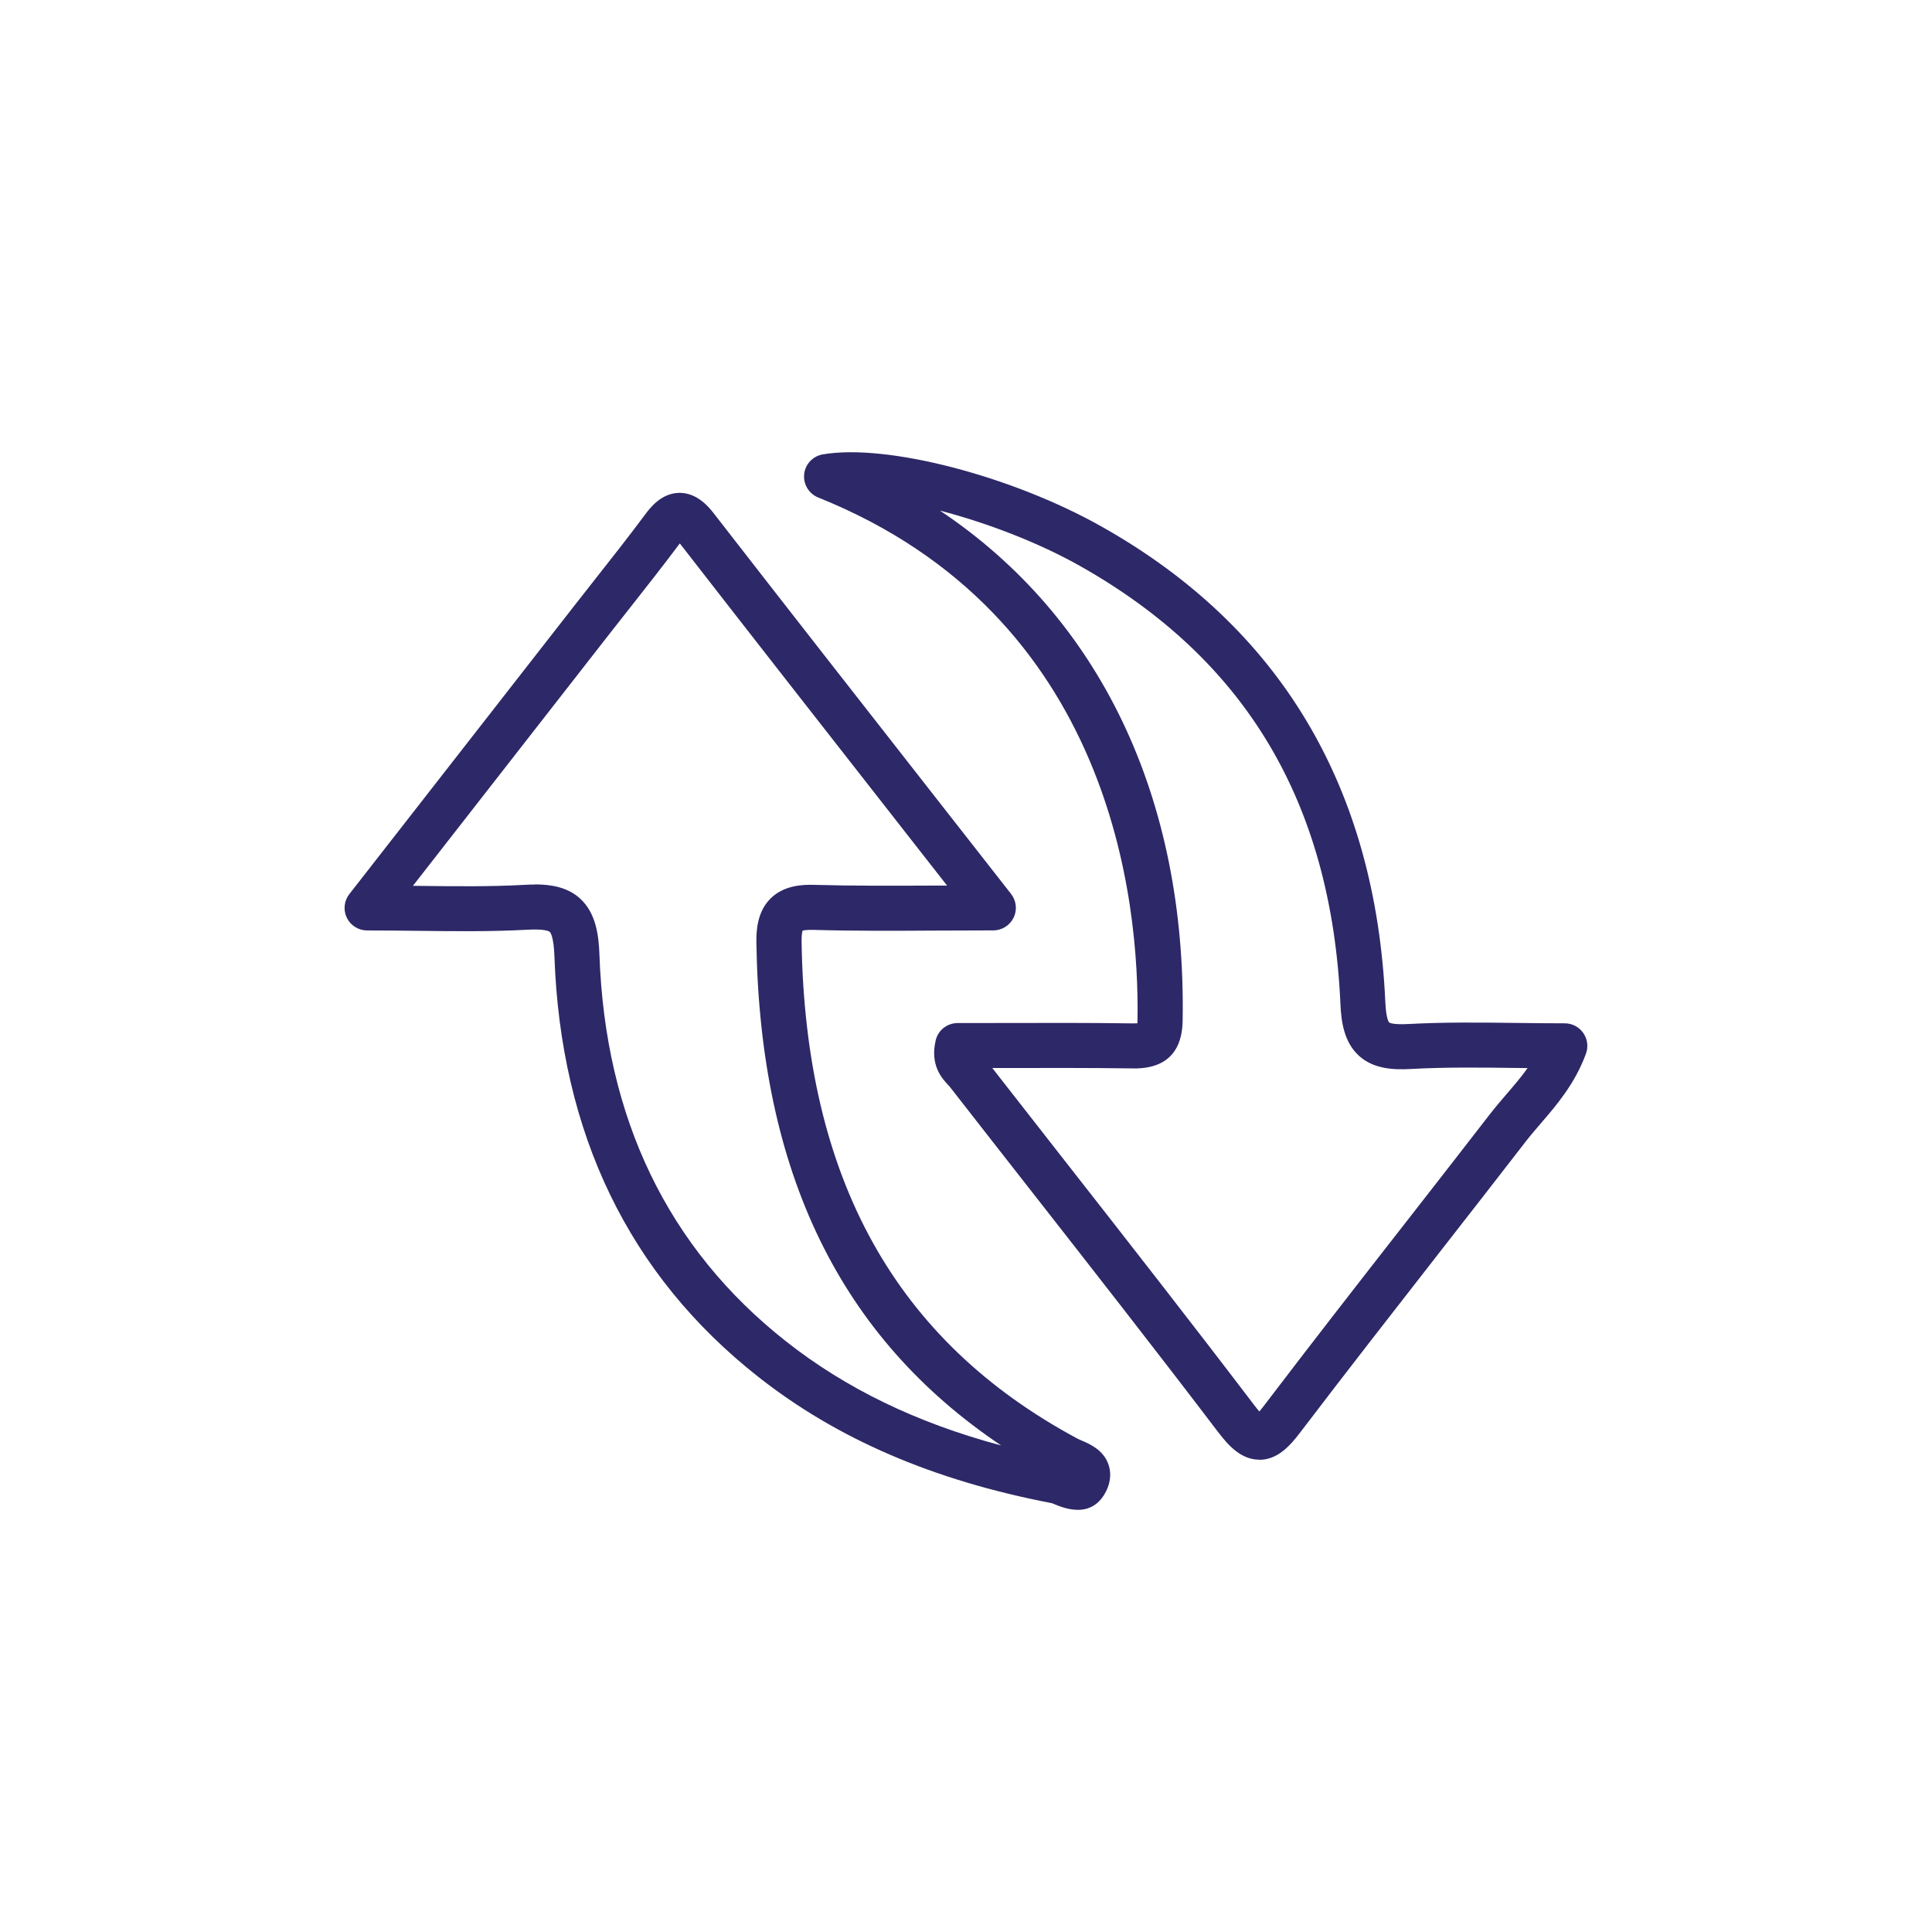
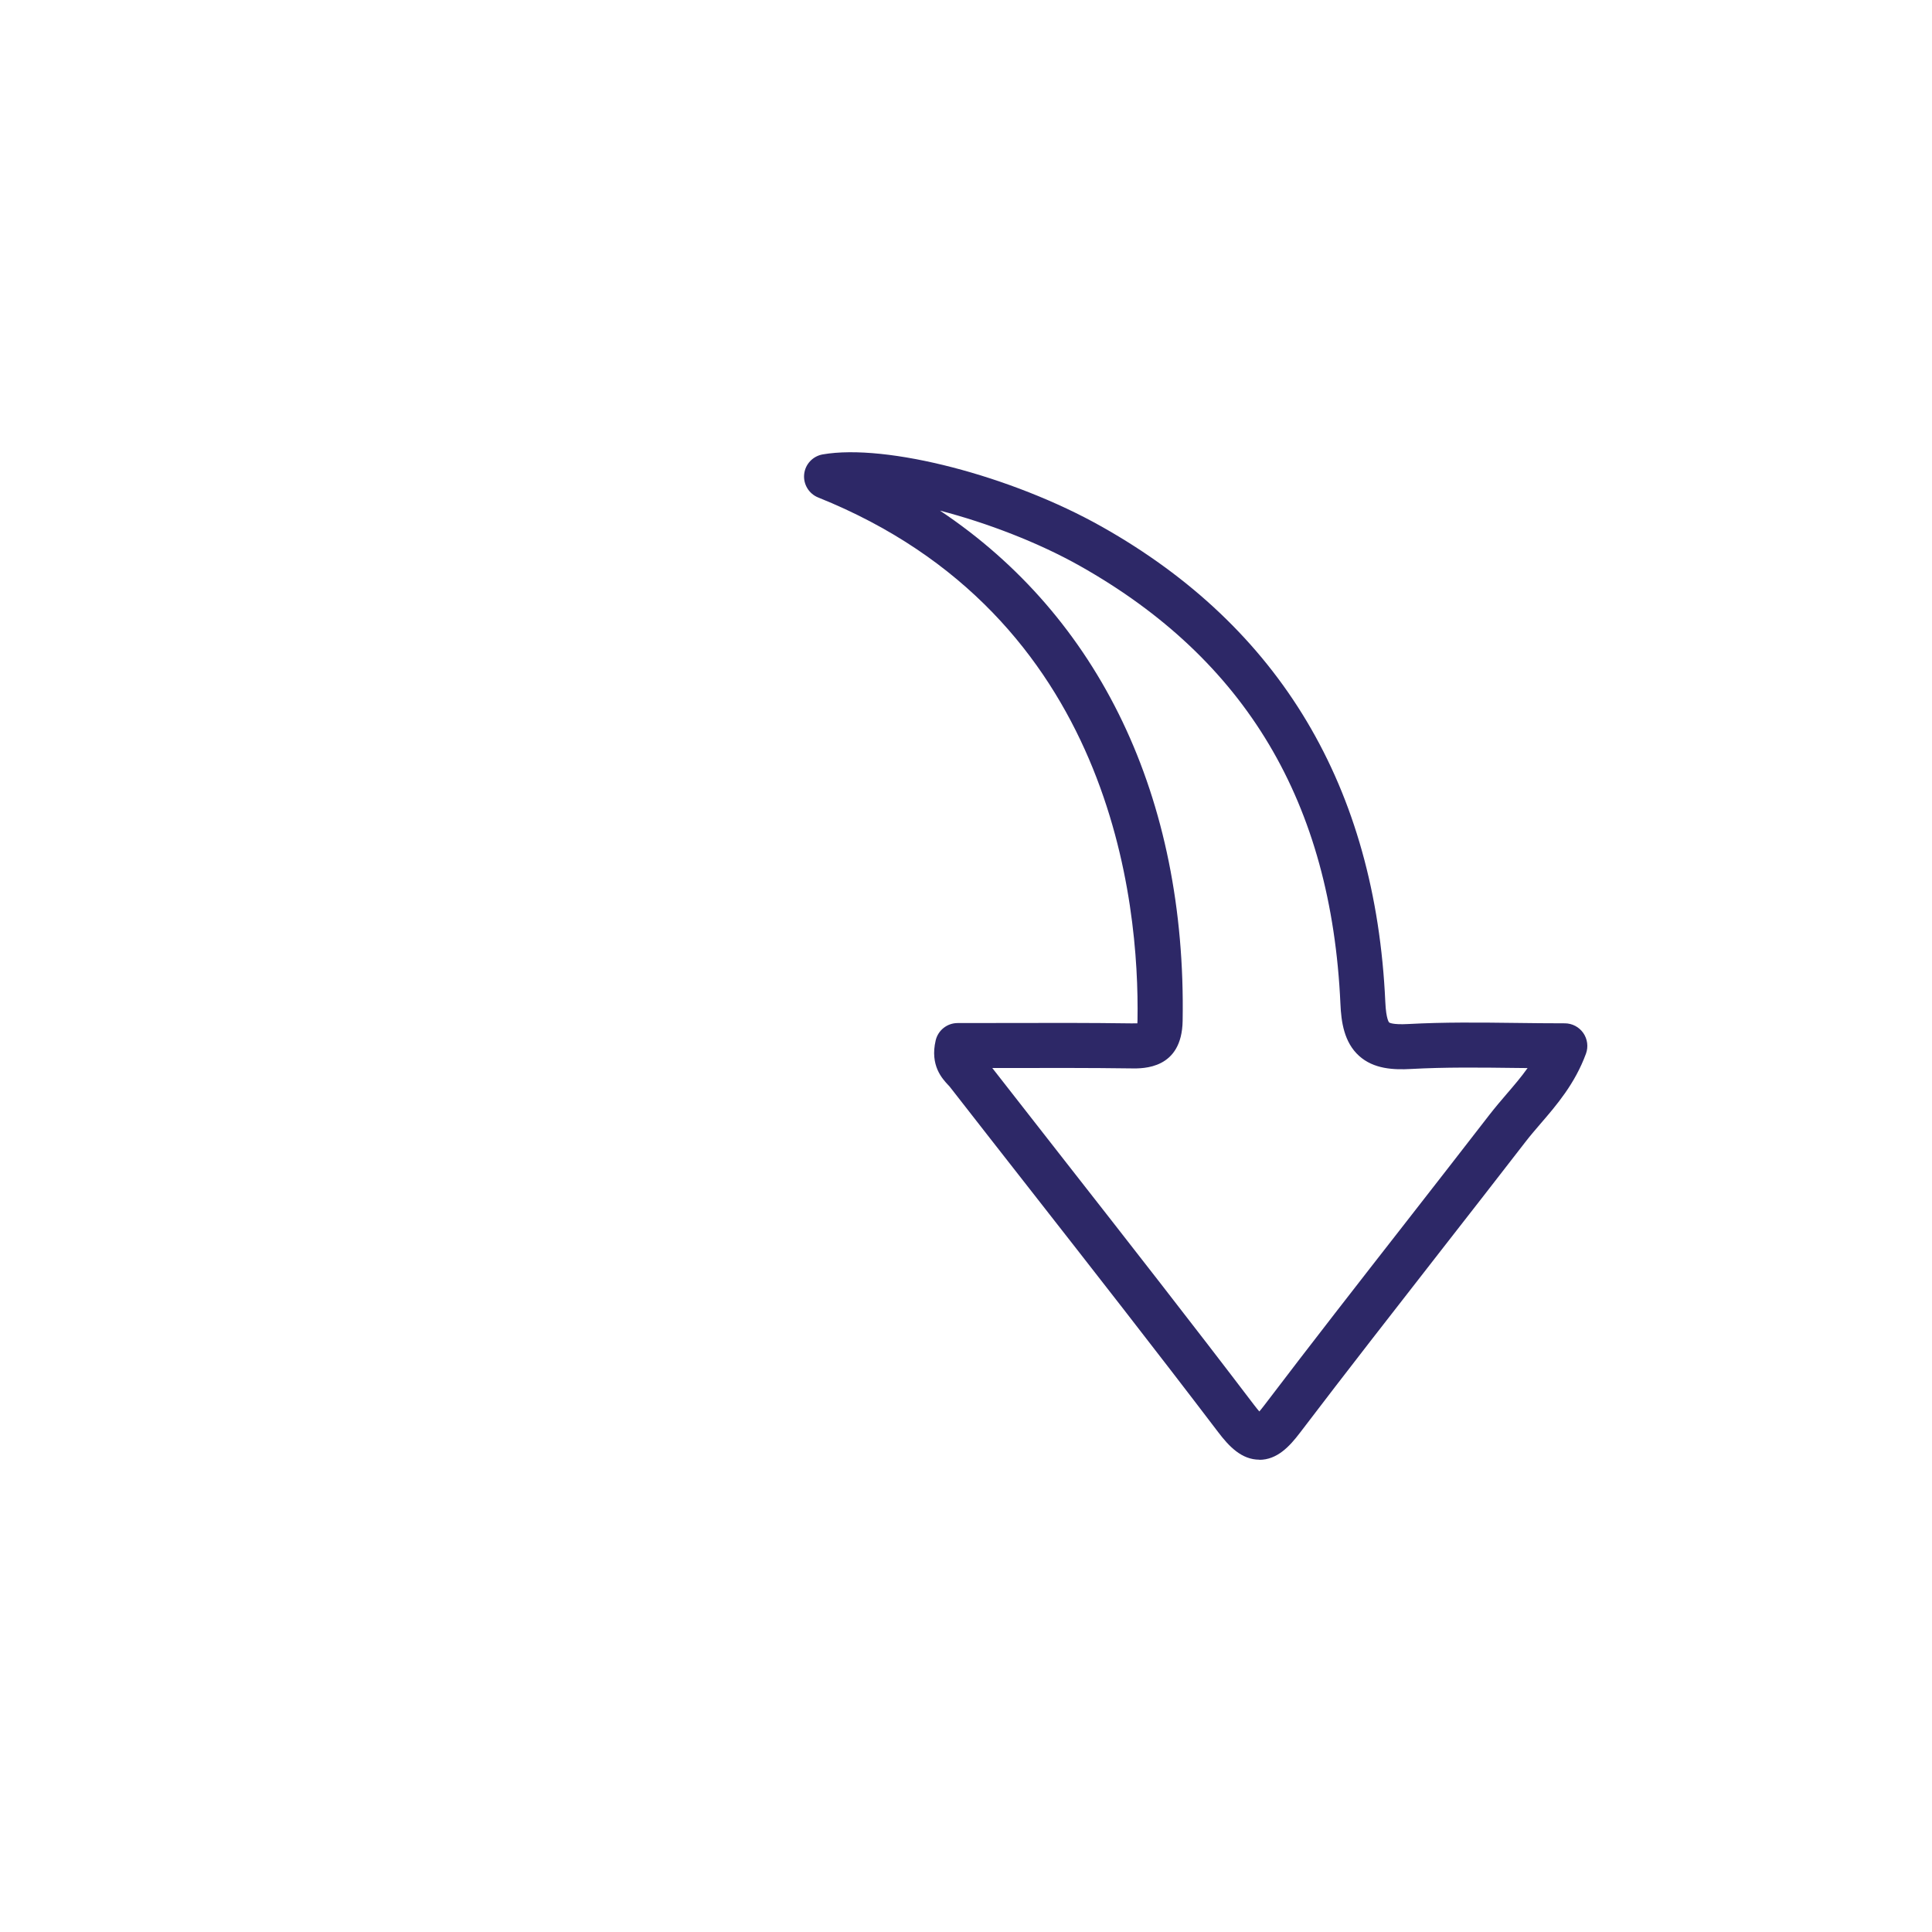
<svg xmlns="http://www.w3.org/2000/svg" width="160" height="160" viewBox="0 0 160 160" fill="none">
-   <path d="M89.248 125.035C88.752 125.035 88.165 124.917 87.483 124.635C87.349 124.581 87.147 124.496 87.077 124.48C77.28 122.597 69.328 119.173 62.773 114.005C52.096 105.589 46.427 93.877 45.915 79.189C45.856 77.52 45.563 77.2 45.525 77.173C45.477 77.131 45.163 76.912 43.637 76.997C40.693 77.157 37.76 77.125 34.651 77.088C33.28 77.072 31.872 77.056 30.405 77.056C29.691 77.056 29.04 76.651 28.725 76.011C28.411 75.371 28.491 74.608 28.933 74.043L47.493 50.251C48.075 49.504 48.661 48.763 49.248 48.016C50.629 46.261 52.059 44.448 53.408 42.635C53.808 42.096 54.747 40.832 56.261 40.816C56.272 40.816 56.283 40.816 56.288 40.816C57.787 40.816 58.763 42.075 59.088 42.485C65.179 50.331 71.211 58.037 77.6 66.197L83.733 74.032C84.171 74.592 84.256 75.36 83.941 76C83.627 76.64 82.976 77.051 82.261 77.051C80.597 77.051 79.013 77.061 77.483 77.067C73.963 77.088 70.635 77.104 67.344 77.008C66.816 76.997 66.565 77.045 66.464 77.077C66.432 77.184 66.373 77.451 66.384 78.016C66.699 97.605 74.171 111.061 89.221 119.136C89.328 119.195 89.456 119.248 89.584 119.301C90.251 119.589 91.36 120.069 91.787 121.248C91.968 121.749 92.08 122.544 91.595 123.515C91.211 124.277 90.512 125.04 89.259 125.04L89.248 125.035ZM44.293 73.243C45.621 73.243 46.997 73.461 48.043 74.416C49.349 75.611 49.584 77.435 49.643 79.061C50.112 92.597 55.307 103.371 65.083 111.077C70.048 114.992 75.909 117.835 82.912 119.707C69.589 110.768 62.944 97.099 62.64 78.075C62.624 77.019 62.725 75.483 63.819 74.405C64.907 73.333 66.411 73.248 67.445 73.28C70.672 73.371 73.968 73.355 77.456 73.339C77.781 73.339 78.107 73.339 78.432 73.339L74.651 68.507C68.32 60.421 62.341 52.779 56.299 45.003C54.949 46.811 53.536 48.603 52.171 50.336C51.589 51.072 51.008 51.813 50.427 52.555L34.197 73.36C34.363 73.36 34.523 73.36 34.688 73.365C37.733 73.403 40.608 73.435 43.424 73.28C43.707 73.264 43.995 73.253 44.288 73.253L44.293 73.243Z" fill="#2D2867" />
  <path d="M104.299 120.885C102.821 120.885 101.781 119.787 100.875 118.592C95.739 111.84 90.421 105.045 85.275 98.469C83.072 95.653 80.869 92.843 78.672 90.021C78.629 89.963 78.576 89.909 78.523 89.856C78.032 89.328 77.003 88.235 77.488 86.165C77.685 85.323 78.437 84.725 79.307 84.725C80.656 84.725 82.005 84.725 83.349 84.72C86.747 84.709 90.261 84.704 93.712 84.752C93.925 84.752 94.08 84.752 94.192 84.747C94.197 84.677 94.203 84.592 94.203 84.491C94.368 74.736 92.128 50.981 67.76 41.2C66.987 40.891 66.512 40.101 66.597 39.275C66.683 38.443 67.312 37.776 68.133 37.632C73.397 36.715 83.771 39.403 91.253 43.621C106.021 51.941 113.92 65.184 114.725 82.971C114.789 84.432 115.04 84.677 115.045 84.677C115.051 84.677 115.28 84.88 116.64 84.805C119.589 84.645 122.496 84.677 125.573 84.715C126.885 84.731 128.224 84.747 129.589 84.747C130.197 84.747 130.768 85.045 131.12 85.547C131.467 86.048 131.552 86.688 131.344 87.259C130.432 89.744 128.923 91.504 127.584 93.056C127.131 93.584 126.704 94.08 126.315 94.587C124.005 97.579 121.68 100.555 119.355 103.536C115.504 108.475 111.52 113.579 107.669 118.64C106.779 119.813 105.755 120.896 104.288 120.896L104.299 120.885ZM82.181 88.453C84.187 91.029 86.197 93.6 88.213 96.171C93.365 102.752 98.693 109.563 103.845 116.336C104.032 116.581 104.176 116.757 104.293 116.891C104.4 116.768 104.539 116.597 104.709 116.373C108.571 111.291 112.56 106.176 116.421 101.232C118.741 98.256 121.061 95.28 123.371 92.293C123.824 91.712 124.299 91.152 124.763 90.613C125.376 89.899 125.979 89.2 126.507 88.453C126.181 88.453 125.861 88.448 125.541 88.443C122.528 88.405 119.68 88.373 116.853 88.528C115.408 88.608 113.765 88.539 112.549 87.44C111.312 86.32 111.072 84.635 111.008 83.131C110.256 66.485 103.195 54.619 89.429 46.864C86 44.933 81.749 43.301 77.845 42.288C91.045 51.093 98.261 66.021 97.941 84.549C97.872 88.539 94.704 88.501 93.664 88.48C90.24 88.432 86.741 88.443 83.36 88.448C82.965 88.448 82.576 88.448 82.181 88.448V88.453Z" fill="#2D2867" />
</svg>